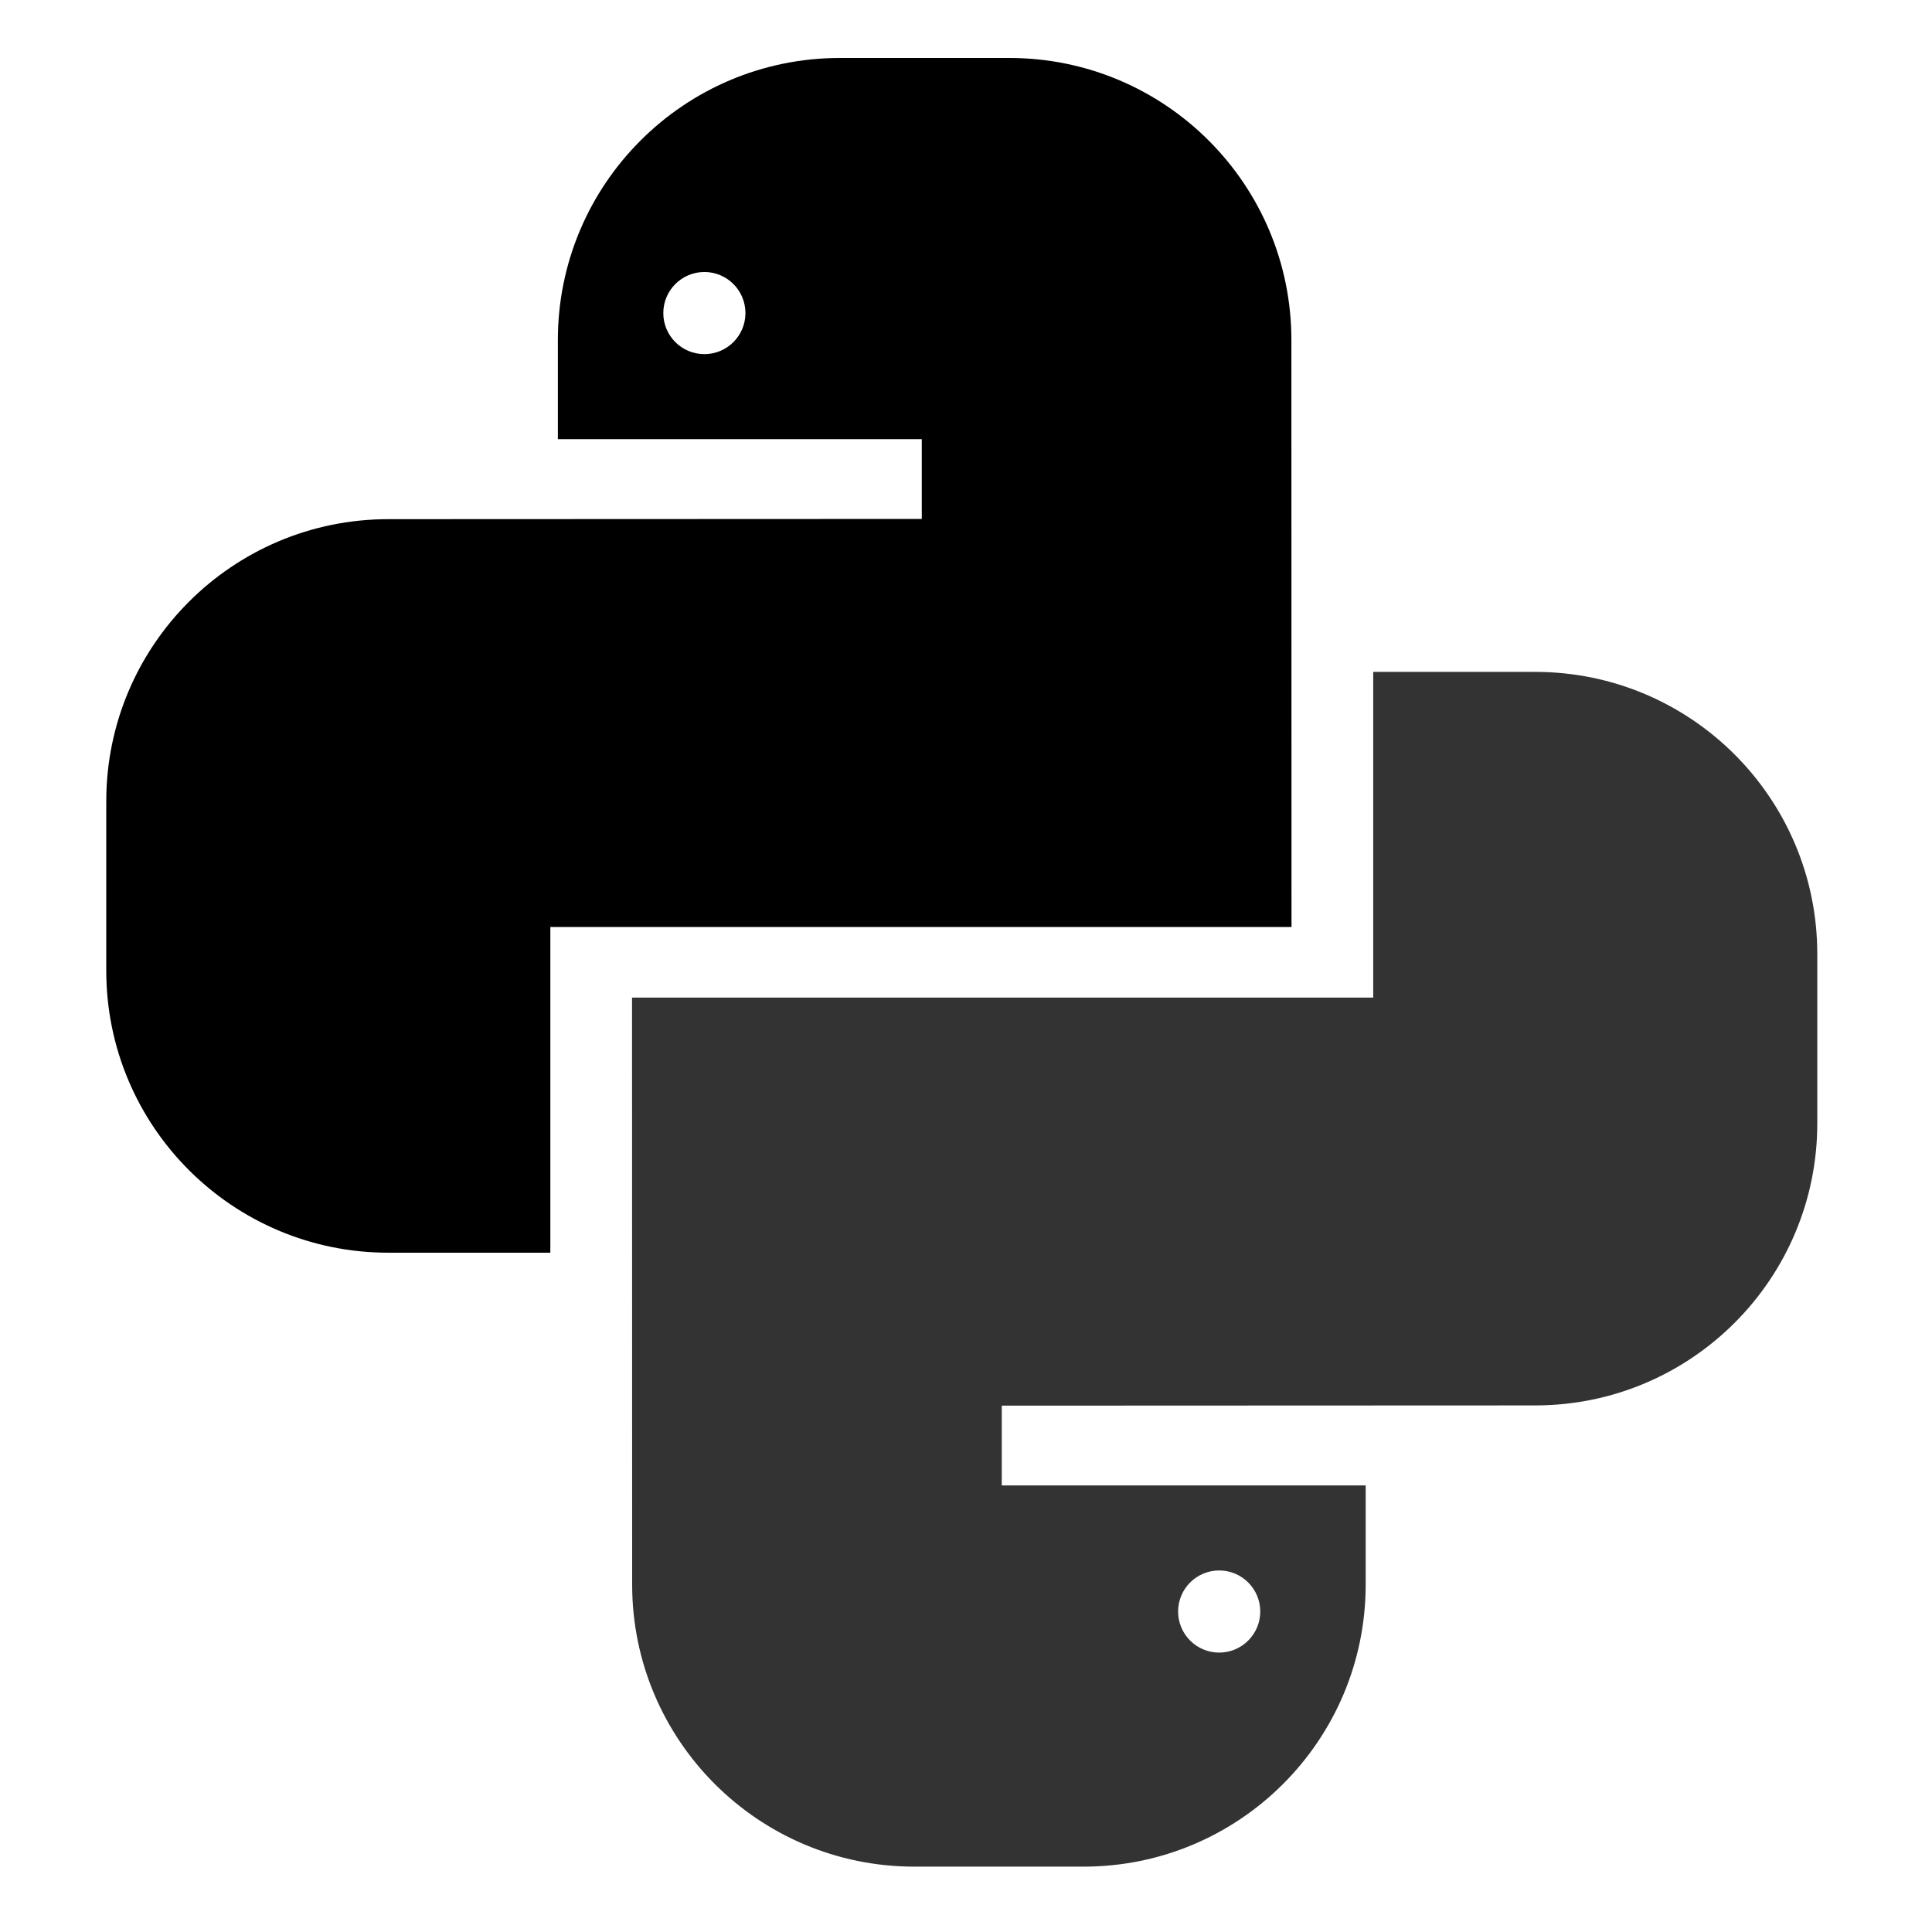
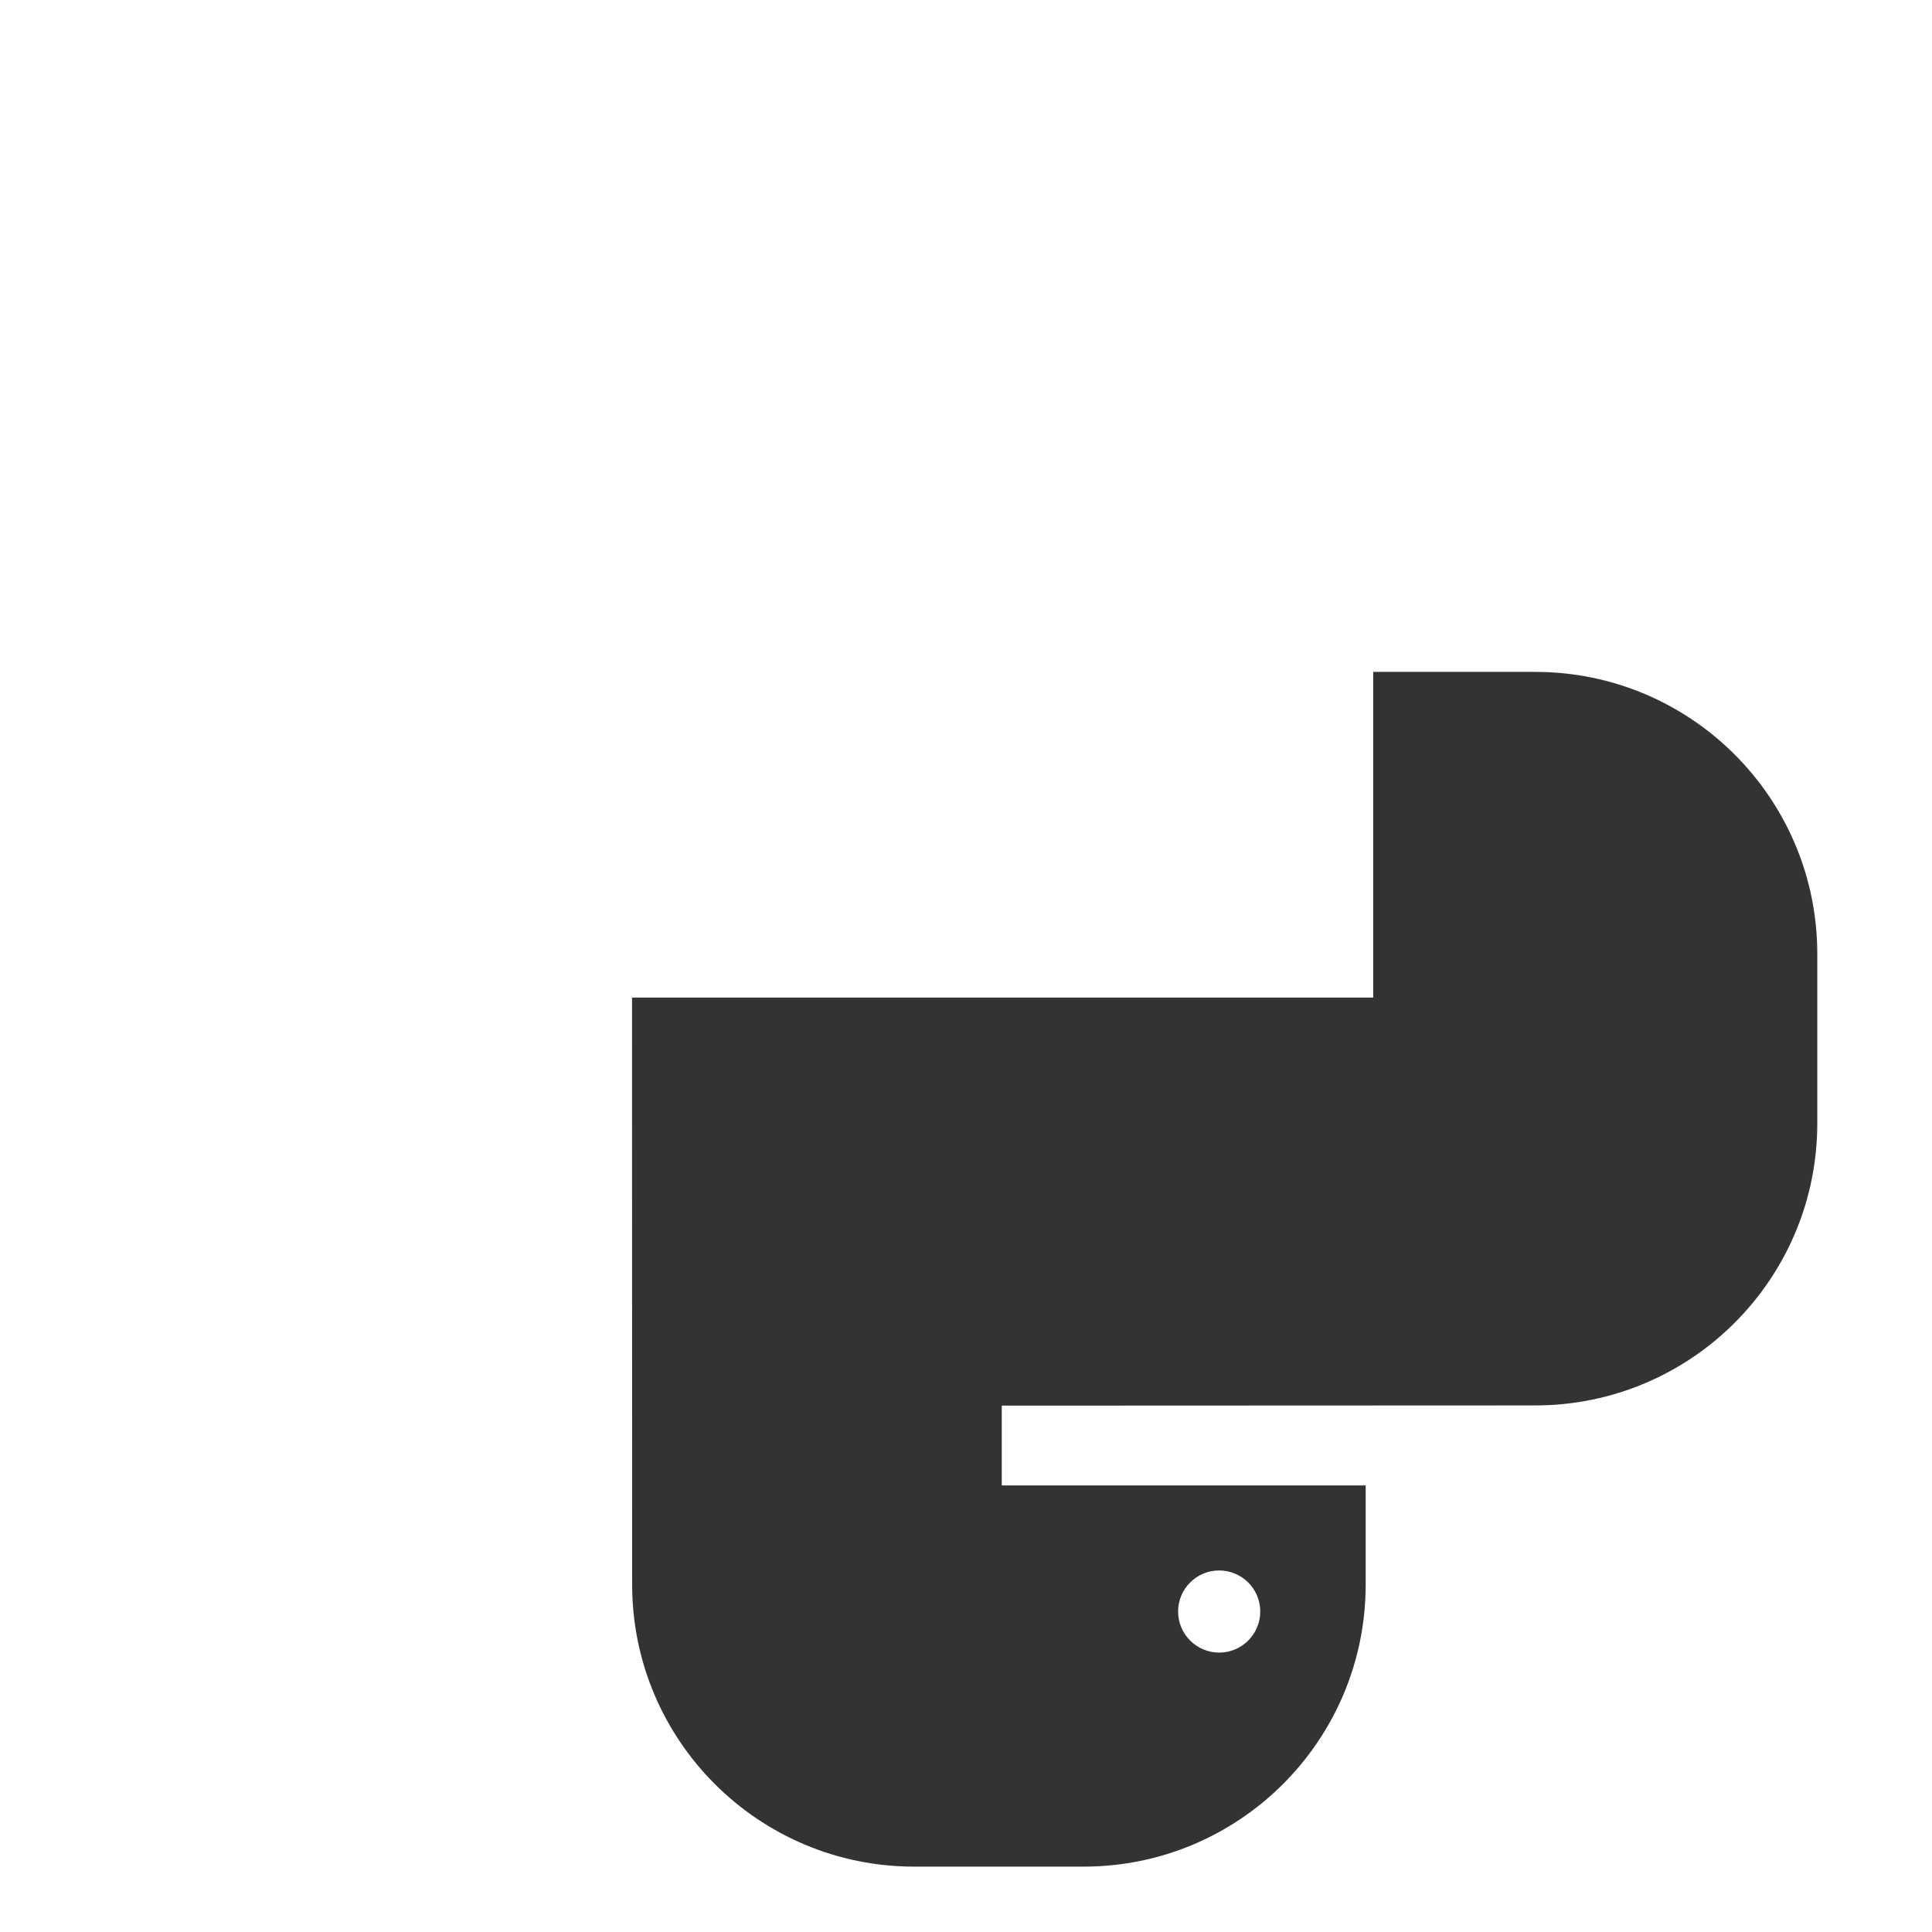
<svg xmlns="http://www.w3.org/2000/svg" width="200" height="200" viewBox="0 0 200 200" fill="none">
-   <path d="M133.684 35.203C133.684 19.075 120.61 6 104.476 6H86.954C70.821 6 57.75 19.075 57.75 35.203V45.461H95.422V53.721L40.203 53.744C24.074 53.744 11 66.819 11 82.953V100.475C11 116.604 24.075 129.679 40.203 129.679H56.97V95.964H133.696L133.684 35.203ZM72.918 36.66C70.568 36.66 68.665 34.757 68.665 32.41C68.665 30.062 70.568 28.157 72.918 28.157C75.263 28.157 77.168 30.062 77.168 32.41C77.167 34.757 75.263 36.66 72.918 36.66Z" fill="black" fill-opacity="1" />
  <path d="M158.921 69.554H142.155V103.269H65.428L65.44 164.03C65.44 180.159 78.515 193.233 94.648 193.233H112.17C128.304 193.233 141.375 180.159 141.375 164.03V153.772H103.703V145.512L158.921 145.489C175.05 145.489 188.125 132.414 188.125 116.281V98.759C188.125 82.629 175.05 69.554 158.921 69.554ZM126.207 162.573C128.557 162.573 130.461 164.477 130.461 166.823C130.461 169.171 128.557 171.076 126.207 171.076C123.862 171.076 121.957 169.171 121.957 166.823C121.957 164.477 123.862 162.573 126.207 162.573Z" fill="black" fill-opacity="0.8" />
</svg>